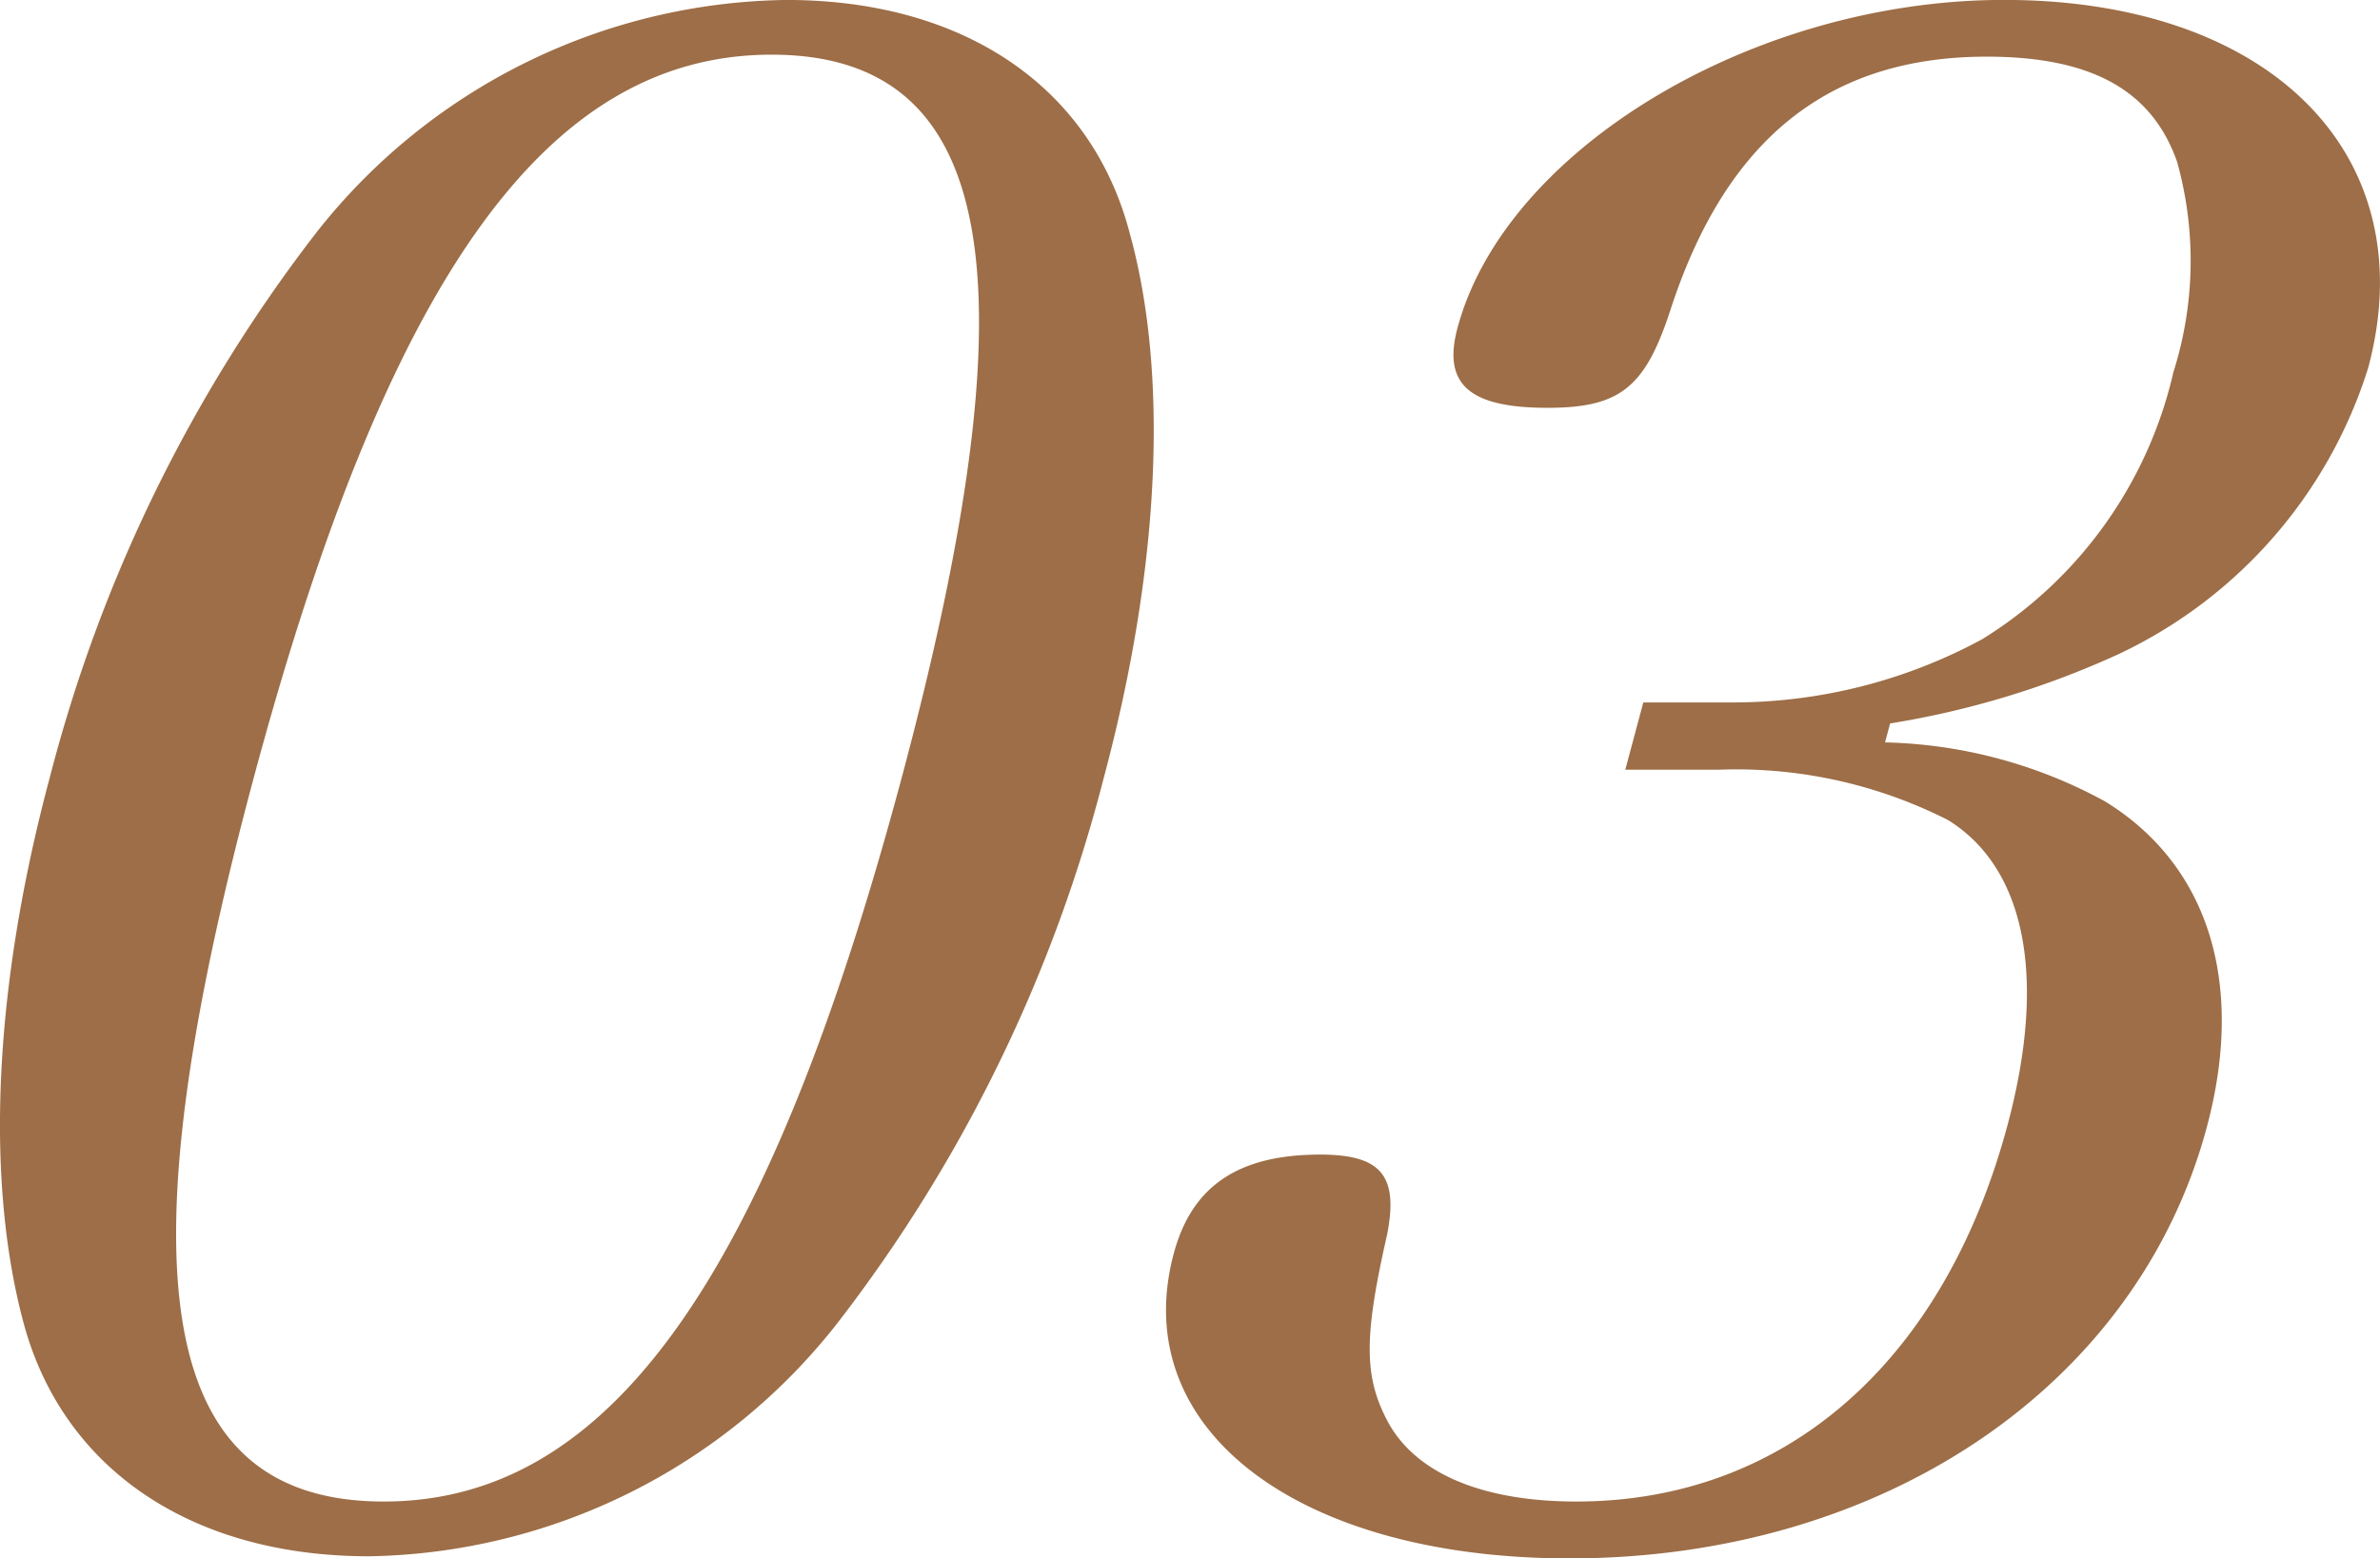
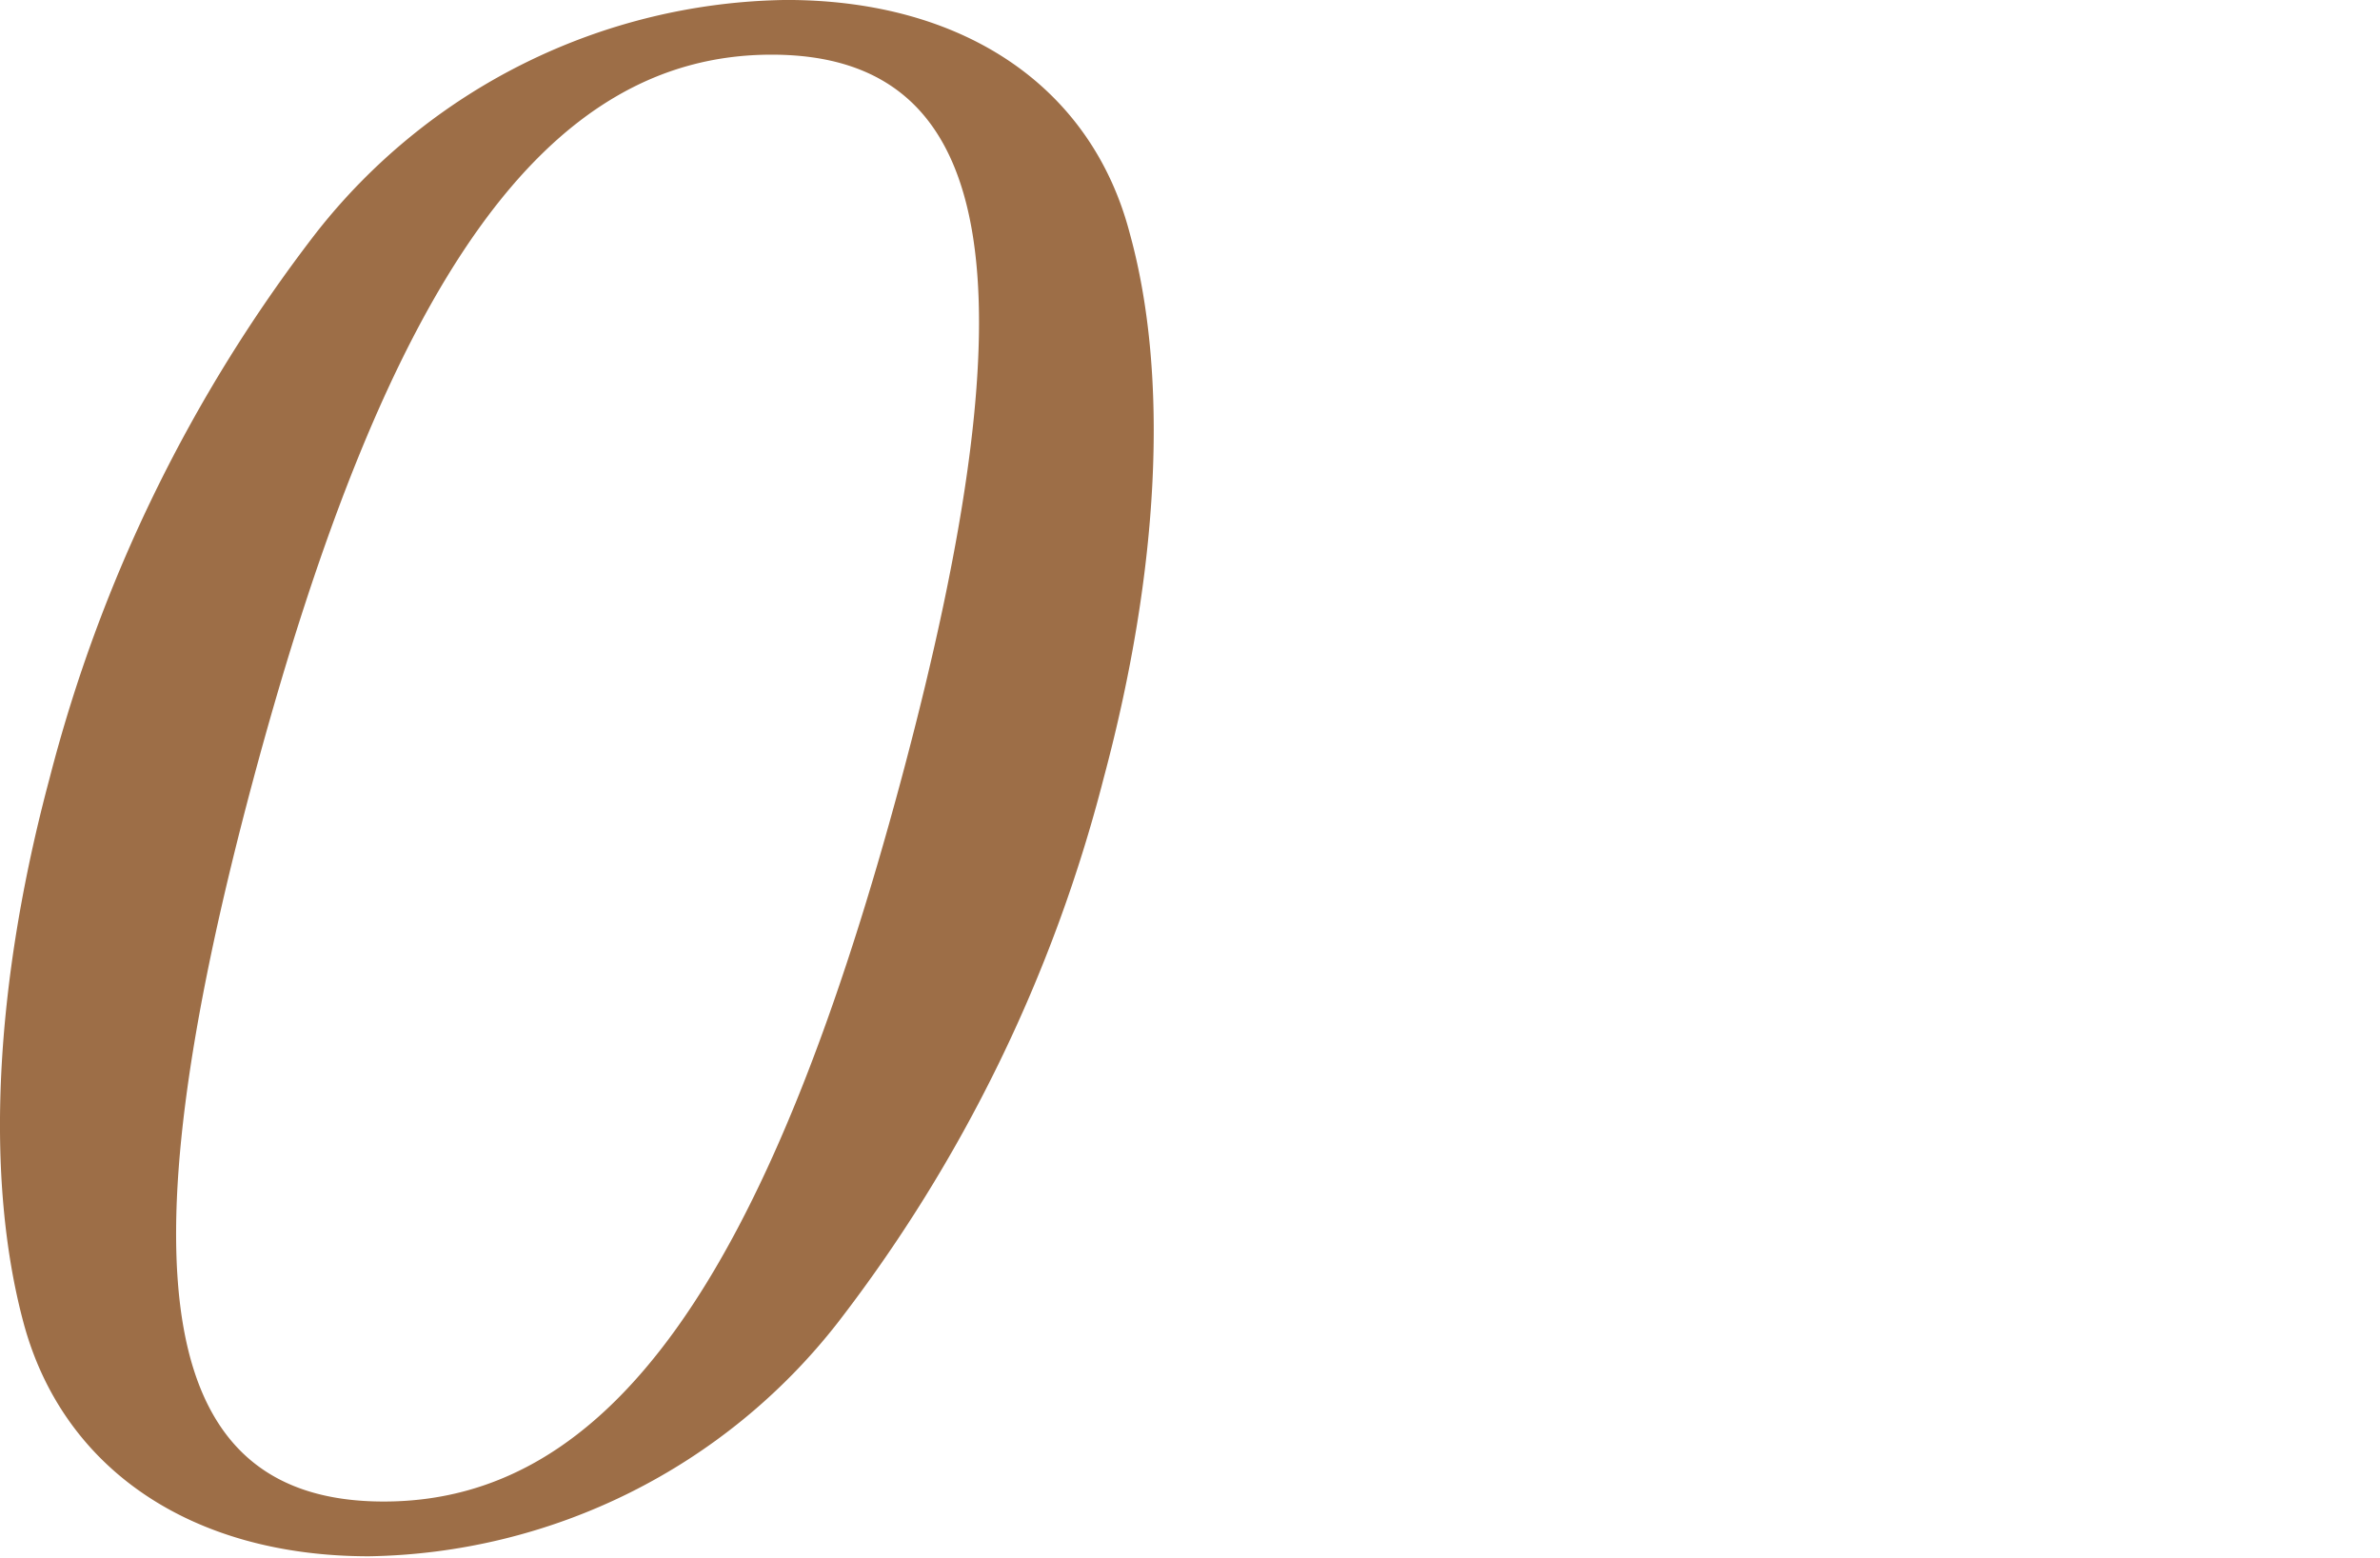
<svg xmlns="http://www.w3.org/2000/svg" width="58.753" height="38.48" viewBox="0 0 58.753 38.48">
  <g id="Group_42296" data-name="Group 42296" transform="translate(-1074 -2404.293)">
    <path id="Path_42456" data-name="Path 42456" d="M7.8,71.2a15,15,0,0,1,11.619-5.765c4.362,0,7.53,2.13,8.478,5.765.975,3.531.733,8.308-.644,13.449A37.041,37.041,0,0,1,20.685,98.1a14.978,14.978,0,0,1-11.567,5.765c-4.415,0-7.569-2.182-8.53-5.765s-.72-8.36.644-13.45A37.21,37.21,0,0,1,7.8,71.2M9.48,102.513c5.556,0,9.458-5.452,12.784-17.864s2.345-17.863-3.21-17.863S9.58,72.291,6.255,84.7C2.944,97.061,3.923,102.513,9.48,102.513" transform="translate(1073.993 2338.857)" fill="#9d6e47" />
-     <path id="Path_42457" data-name="Path 42457" d="M46.582,83.768a11.856,11.856,0,0,1,5.426,1.454c2.543,1.558,3.478,4.466,2.517,8.049-1.712,6.387-7.994,10.646-15.731,10.646-6.751,0-10.925-3.22-9.77-7.529.445-1.662,1.589-2.442,3.614-2.442,1.506,0,1.937.519,1.653,1.973-.579,2.545-.583,3.531.045,4.674.705,1.246,2.342,1.92,4.626,1.92,5.141,0,9.071-3.427,10.644-9.295.974-3.635.45-6.335-1.462-7.529a11.553,11.553,0,0,0-5.69-1.246H40.17l.445-1.662H42.9a12.91,12.91,0,0,0,6.077-1.559A10.506,10.506,0,0,0,53.7,74.629a9.092,9.092,0,0,0,.093-5.194c-.617-1.765-2.108-2.6-4.7-2.6-3.894,0-6.411,2.025-7.784,6.179-.632,1.973-1.239,2.492-3.057,2.492-1.921,0-2.6-.571-2.224-1.972,1.183-4.415,7.313-8.1,13.492-8.1,6.595,0,10.394,3.843,8.989,9.087a11.667,11.667,0,0,1-6.15,7.062A21.854,21.854,0,0,1,46.708,83.3Z" transform="translate(1073.952 2338.857)" fill="#9d6e47" />
  </g>
</svg>